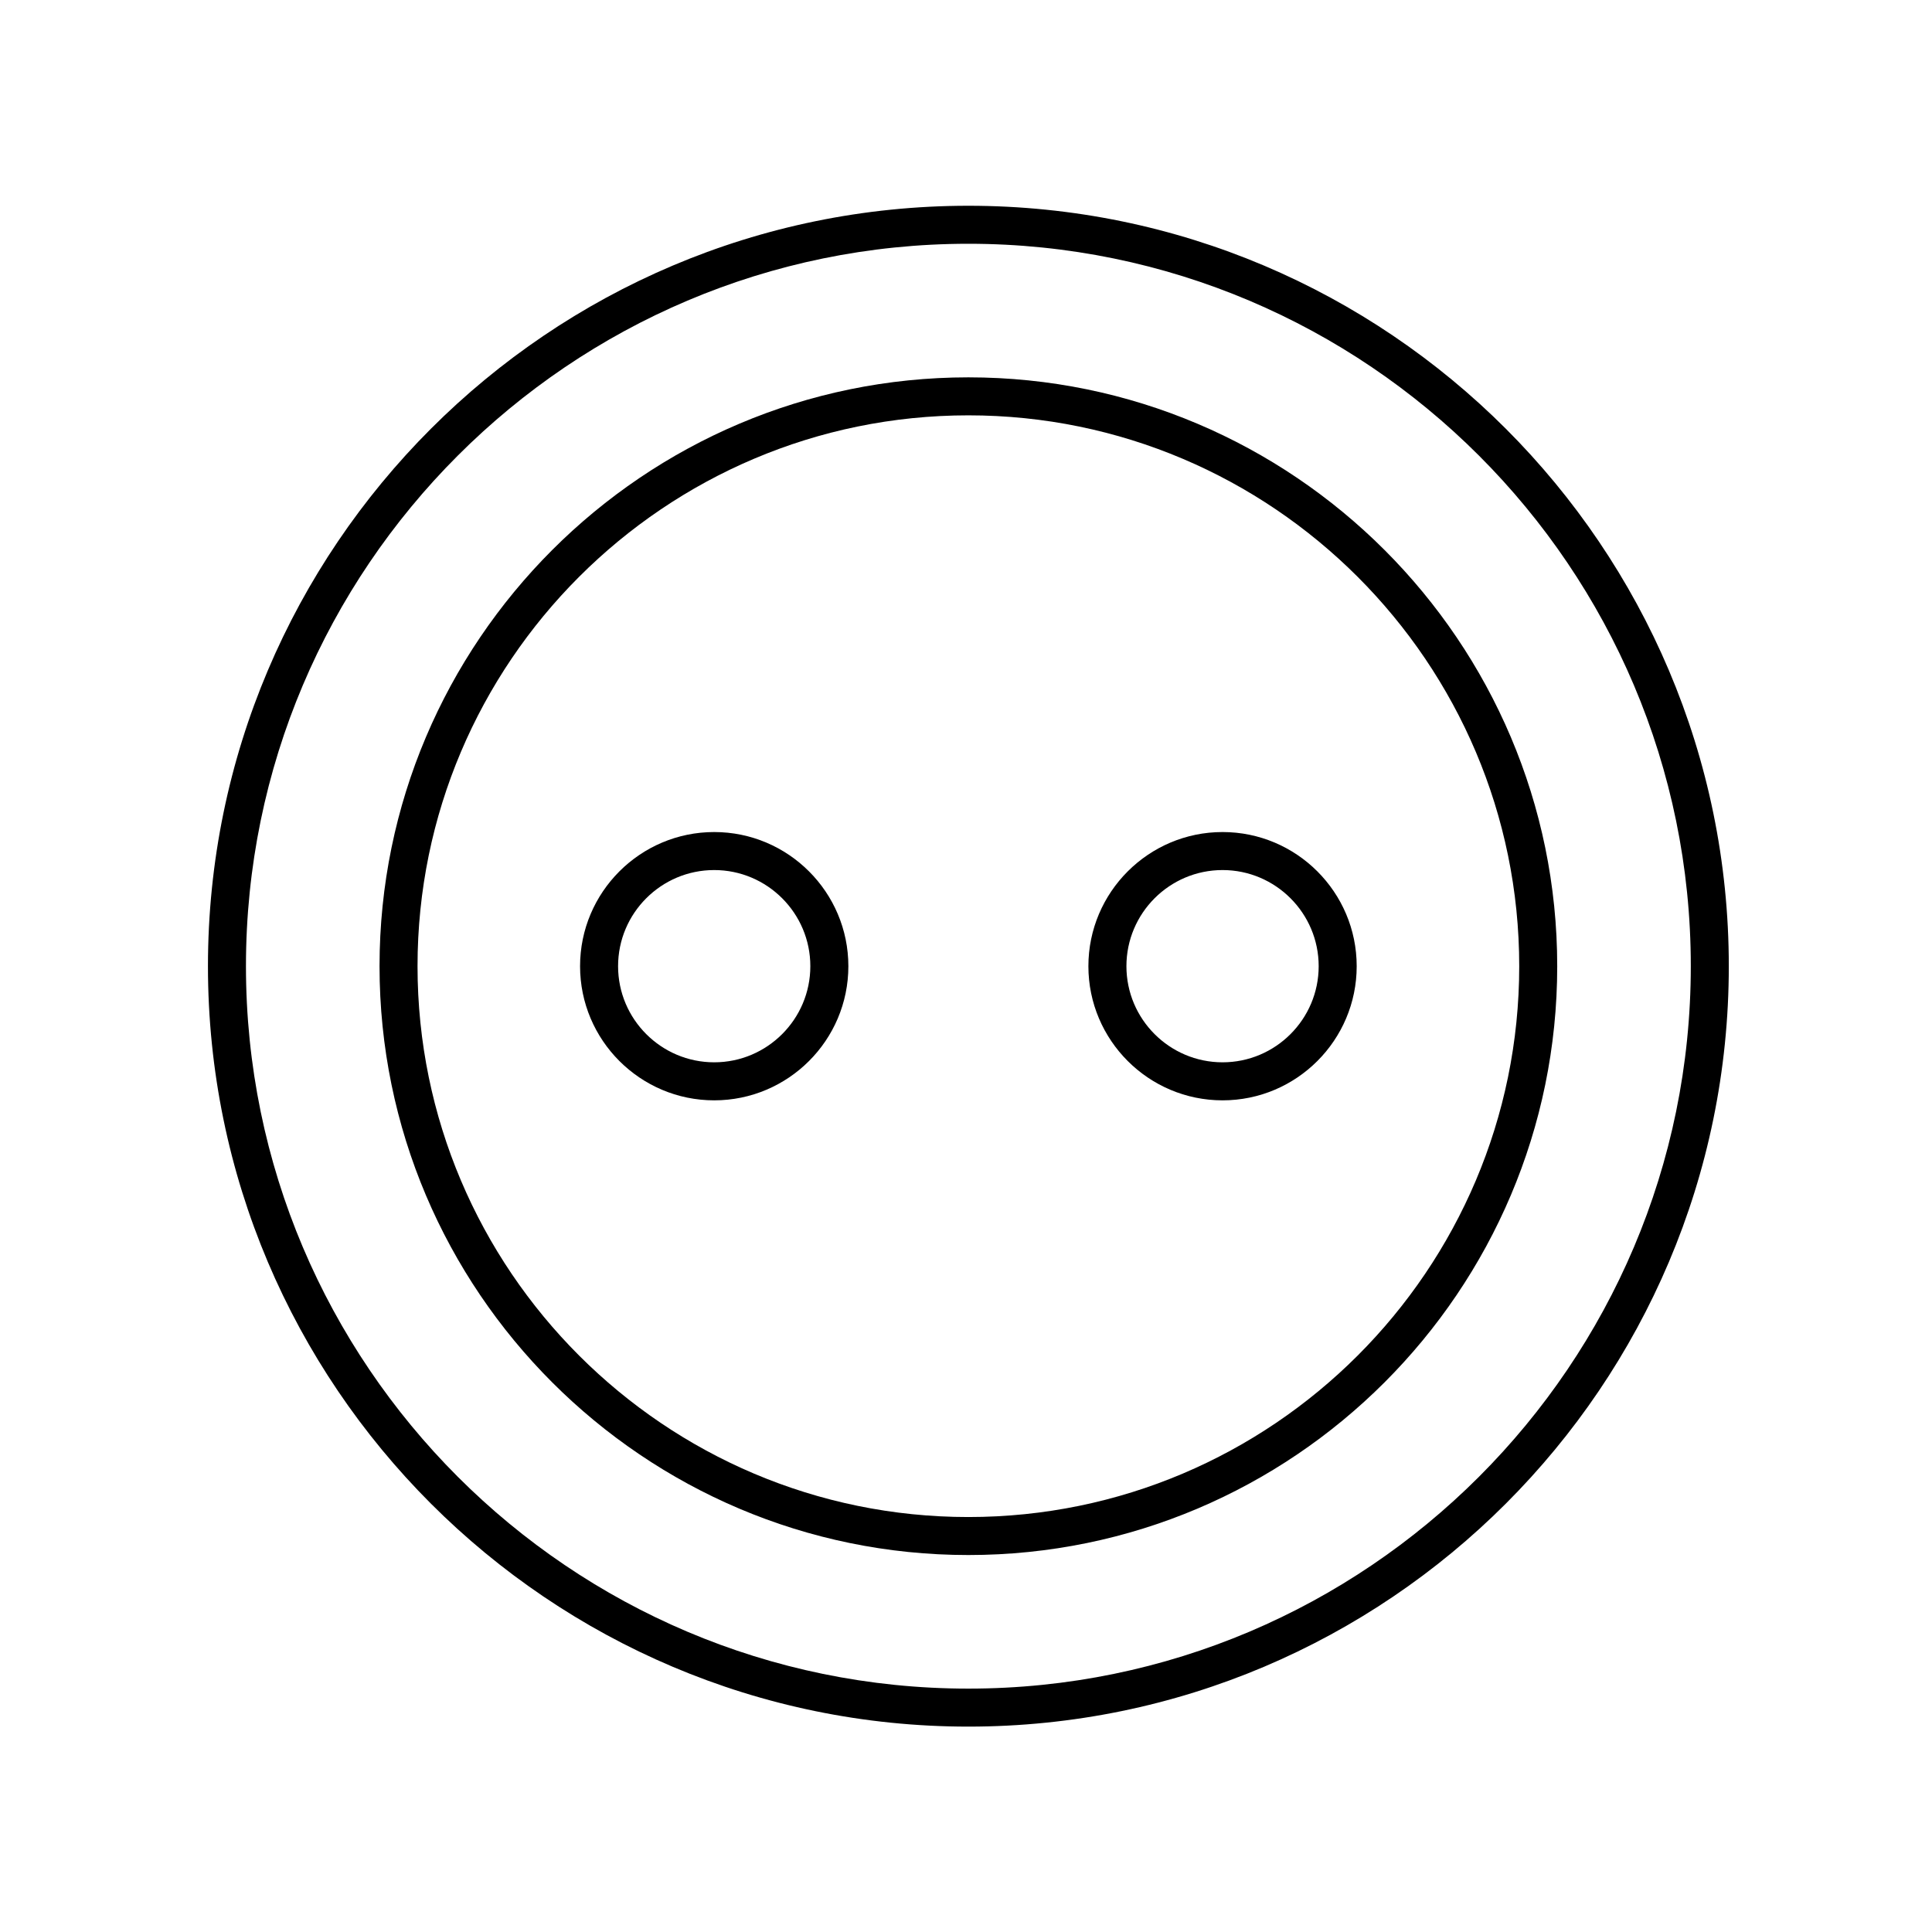
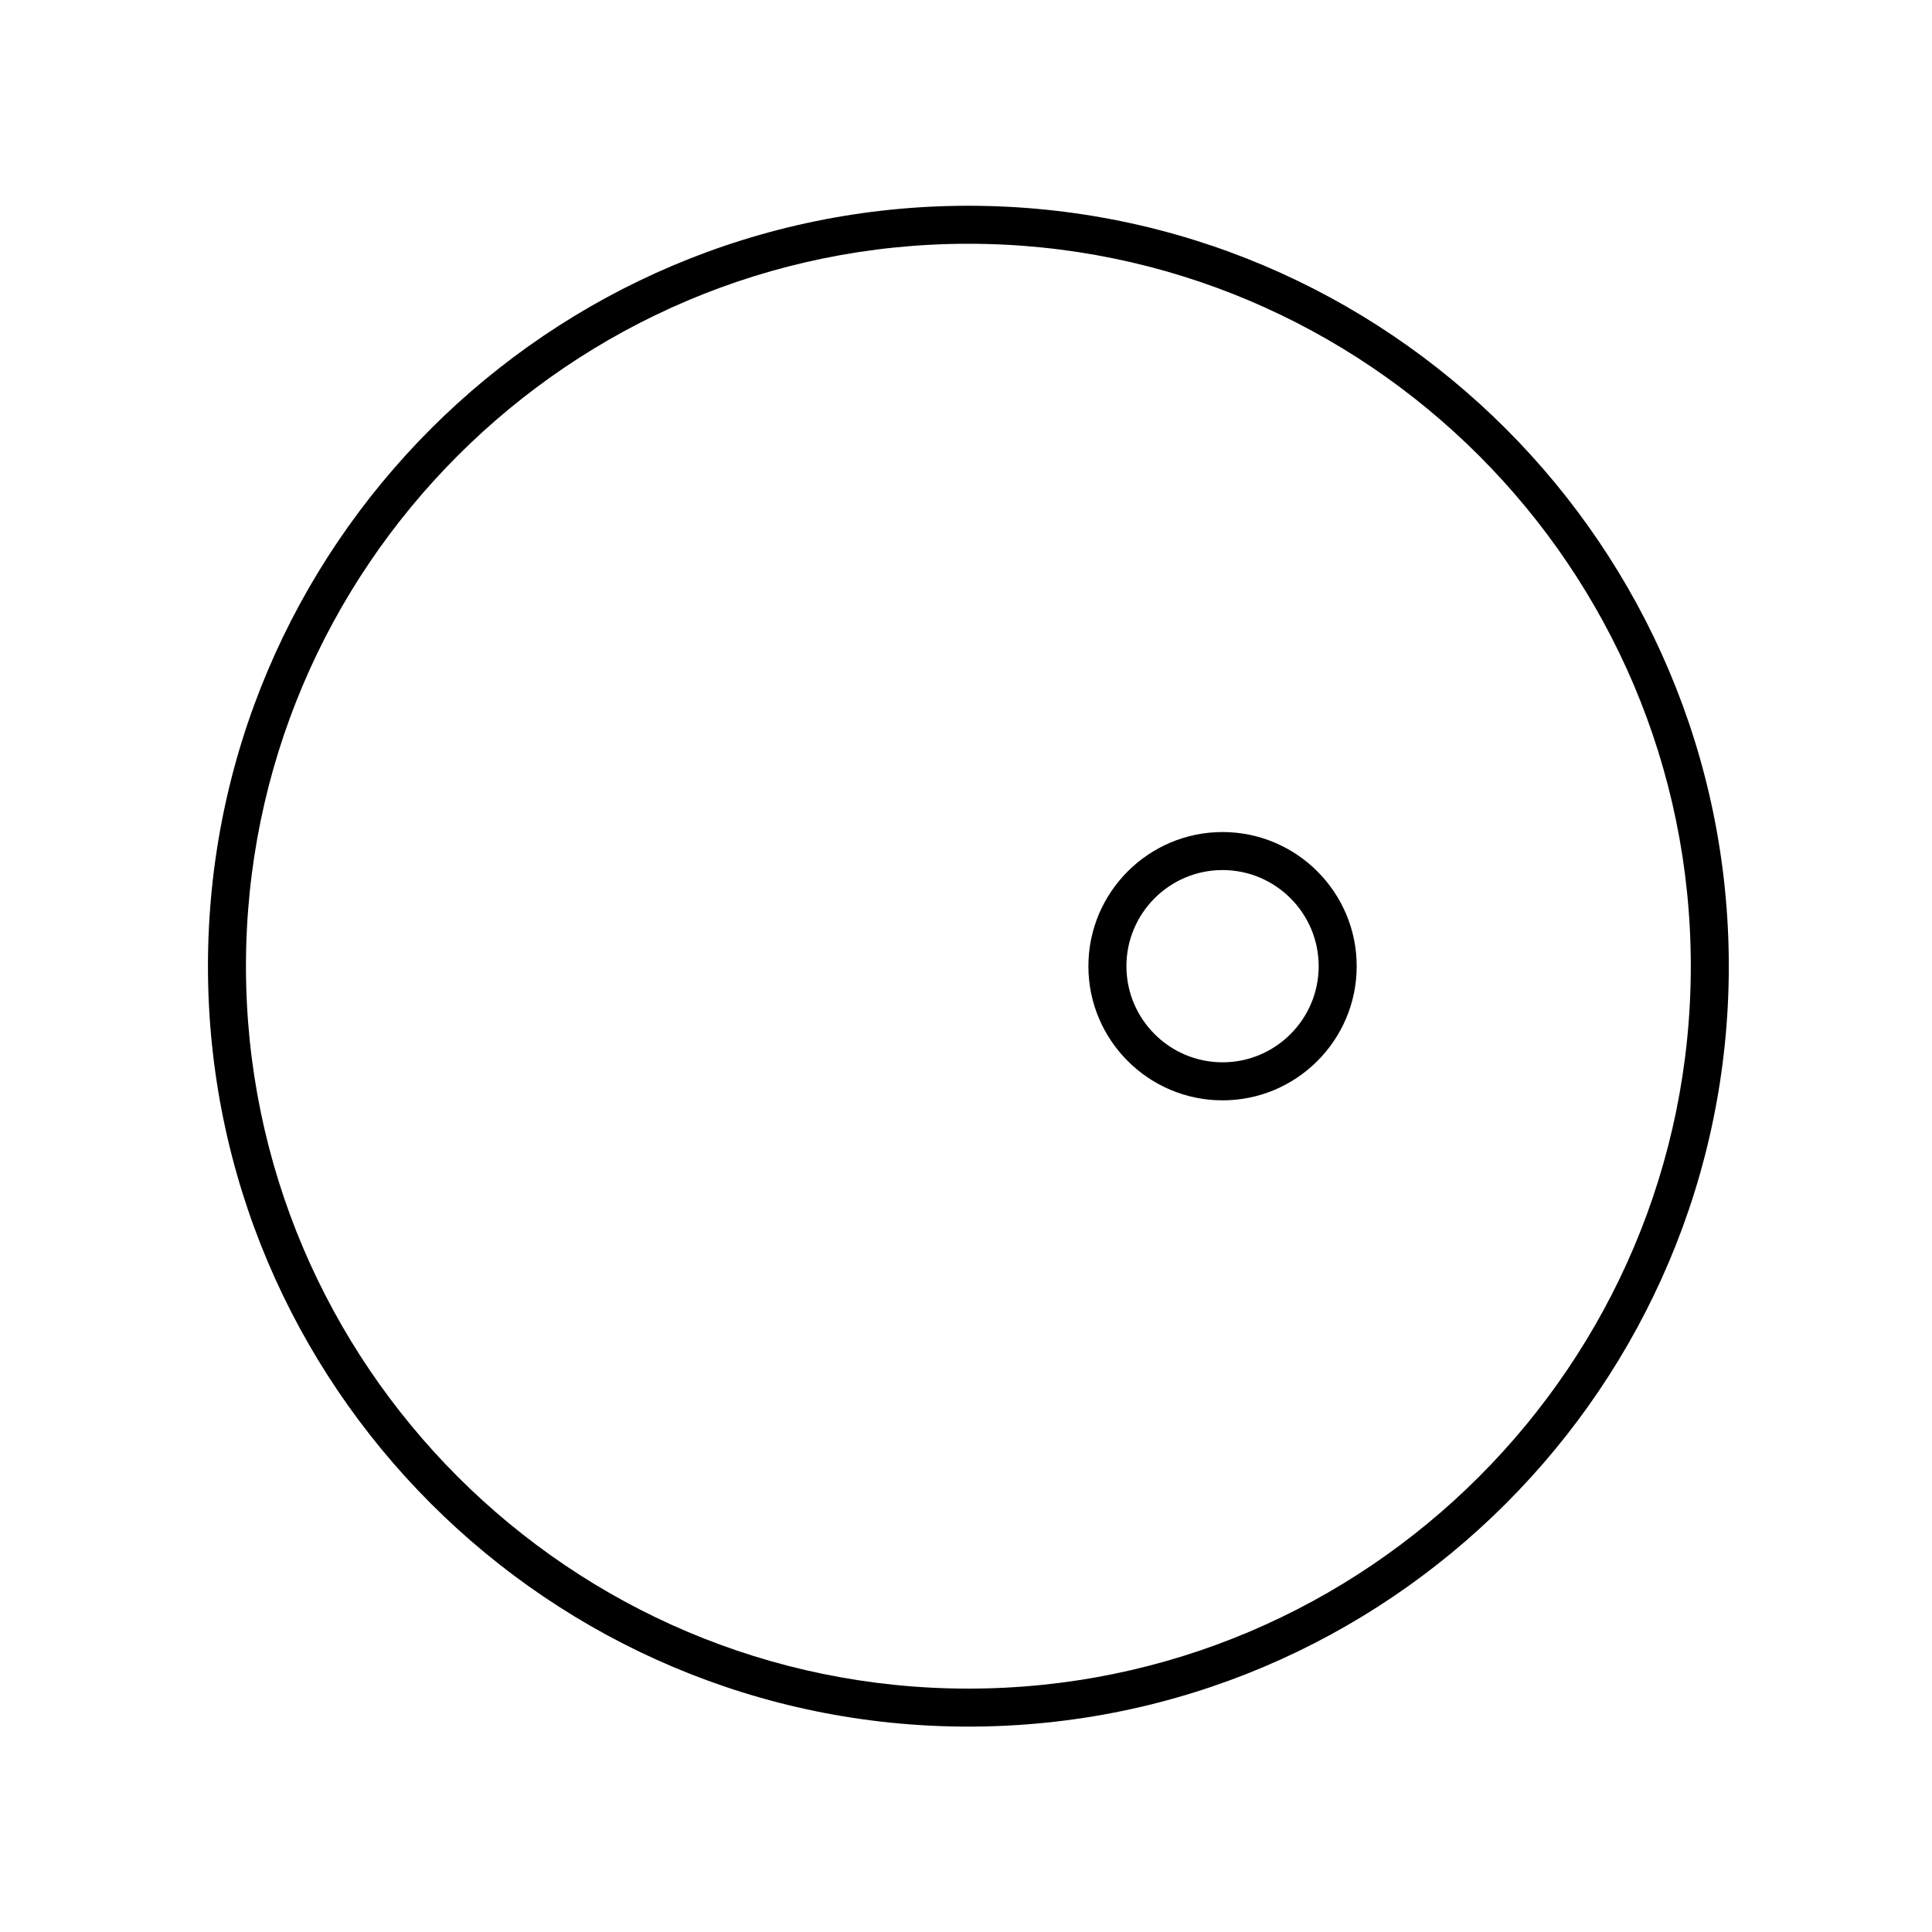
<svg xmlns="http://www.w3.org/2000/svg" fill="#000000" width="800px" height="800px" version="1.1" viewBox="144 144 512 512">
  <g>
    <path d="m400.63 198.53c-111.12 0-201.52 90.402-201.52 201.52 0 111.12 90.402 201.52 201.52 201.52s201.52-90.402 201.52-201.52c0-111.12-90.402-201.52-201.52-201.52zm0 392.97c-105.56 0-191.45-85.883-191.45-191.45 0-105.56 85.883-191.45 191.45-191.45 105.56 0 191.45 85.883 191.45 191.45-0.004 105.57-85.887 191.45-191.45 191.45z" />
-     <path d="m400.63 244c-86.047 0-156.05 70.008-156.05 156.05 0 86.047 70.008 156.05 156.05 156.05s156.05-70.012 156.05-156.05c0-86.047-70.008-156.05-156.05-156.05zm0 302.03c-80.492 0-145.98-65.484-145.98-145.98 0-80.492 65.484-145.98 145.98-145.98 80.492 0.004 145.98 65.492 145.98 145.99 0 80.492-65.484 145.97-145.98 145.97z" />
-     <path d="m333.27 364.5c-19.602 0-35.547 15.949-35.547 35.555 0 19.602 15.945 35.547 35.547 35.547 19.602 0 35.555-15.945 35.555-35.547 0-19.605-15.953-35.555-35.555-35.555zm0 61.023c-14.047 0-25.473-11.426-25.473-25.473s11.426-25.477 25.473-25.477 25.477 11.43 25.477 25.477c0 14.043-11.43 25.473-25.477 25.473z" />
    <path d="m467.99 364.5c-19.602 0-35.555 15.949-35.555 35.555 0 19.602 15.949 35.547 35.555 35.547 19.602 0 35.547-15.945 35.547-35.547 0-19.605-15.945-35.555-35.547-35.555zm0 61.023c-14.047 0-25.477-11.426-25.477-25.473s11.43-25.477 25.477-25.477 25.473 11.43 25.473 25.477c0 14.043-11.426 25.473-25.473 25.473z" />
  </g>
</svg>